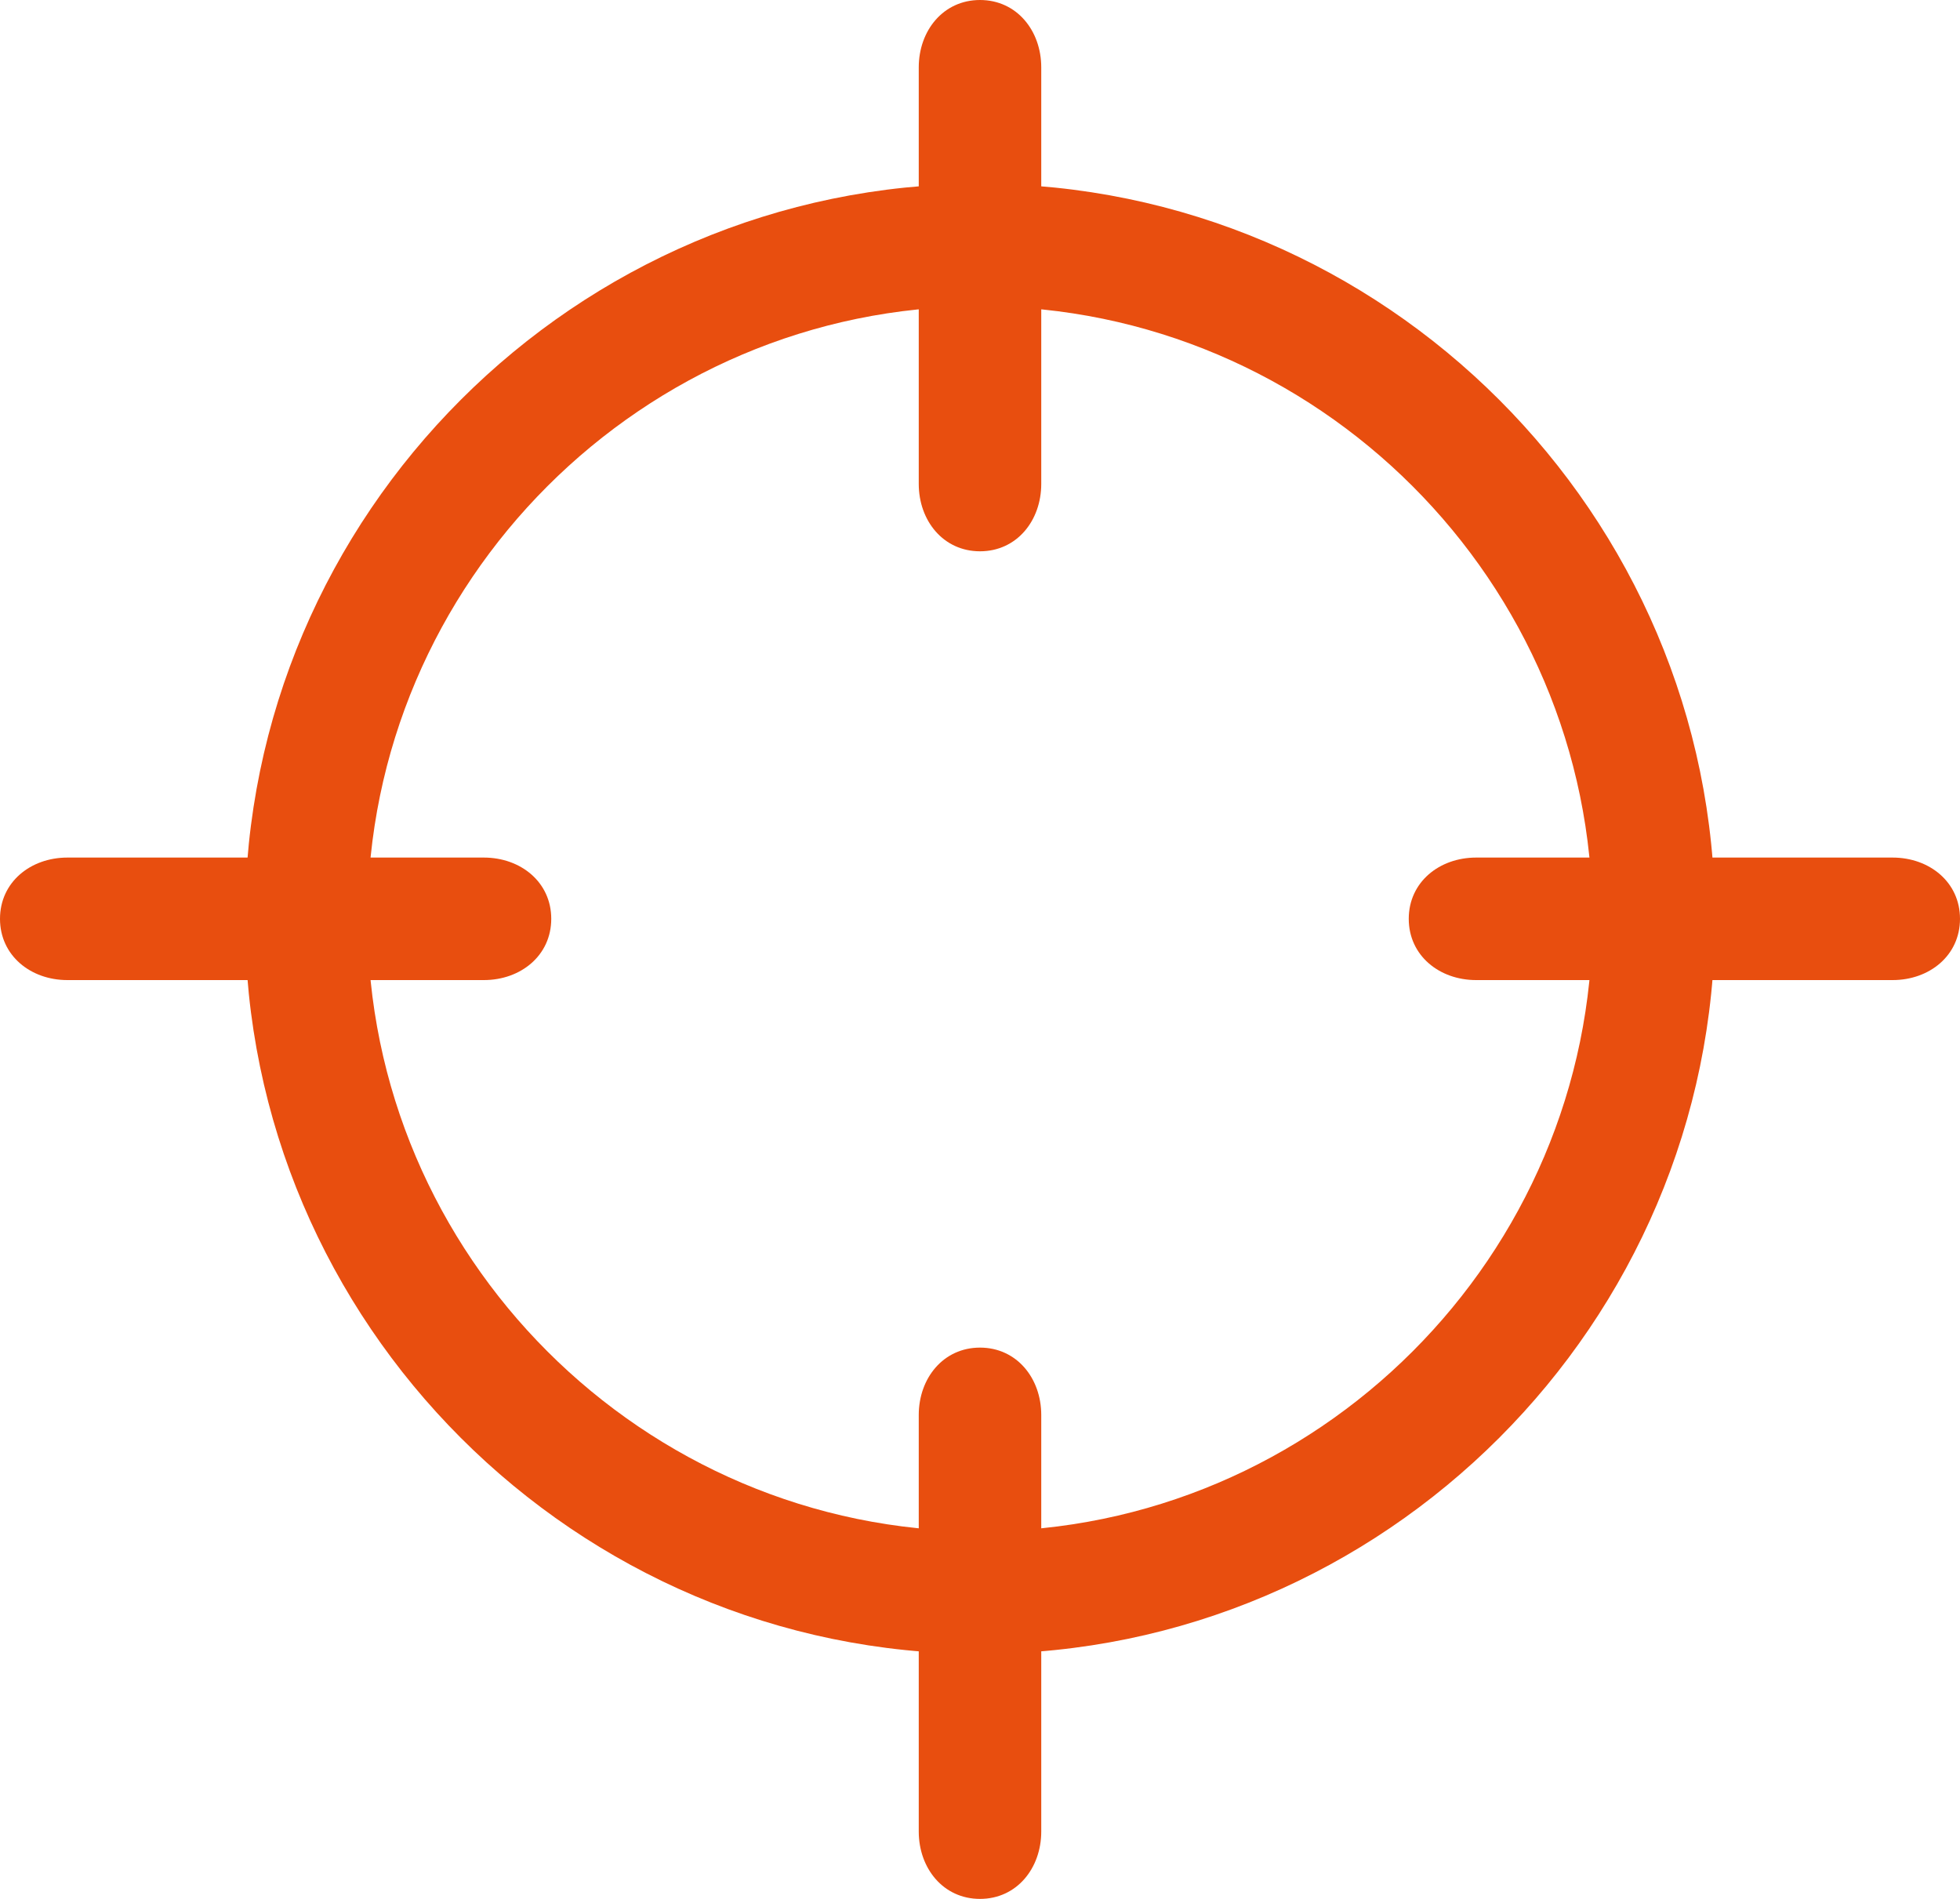
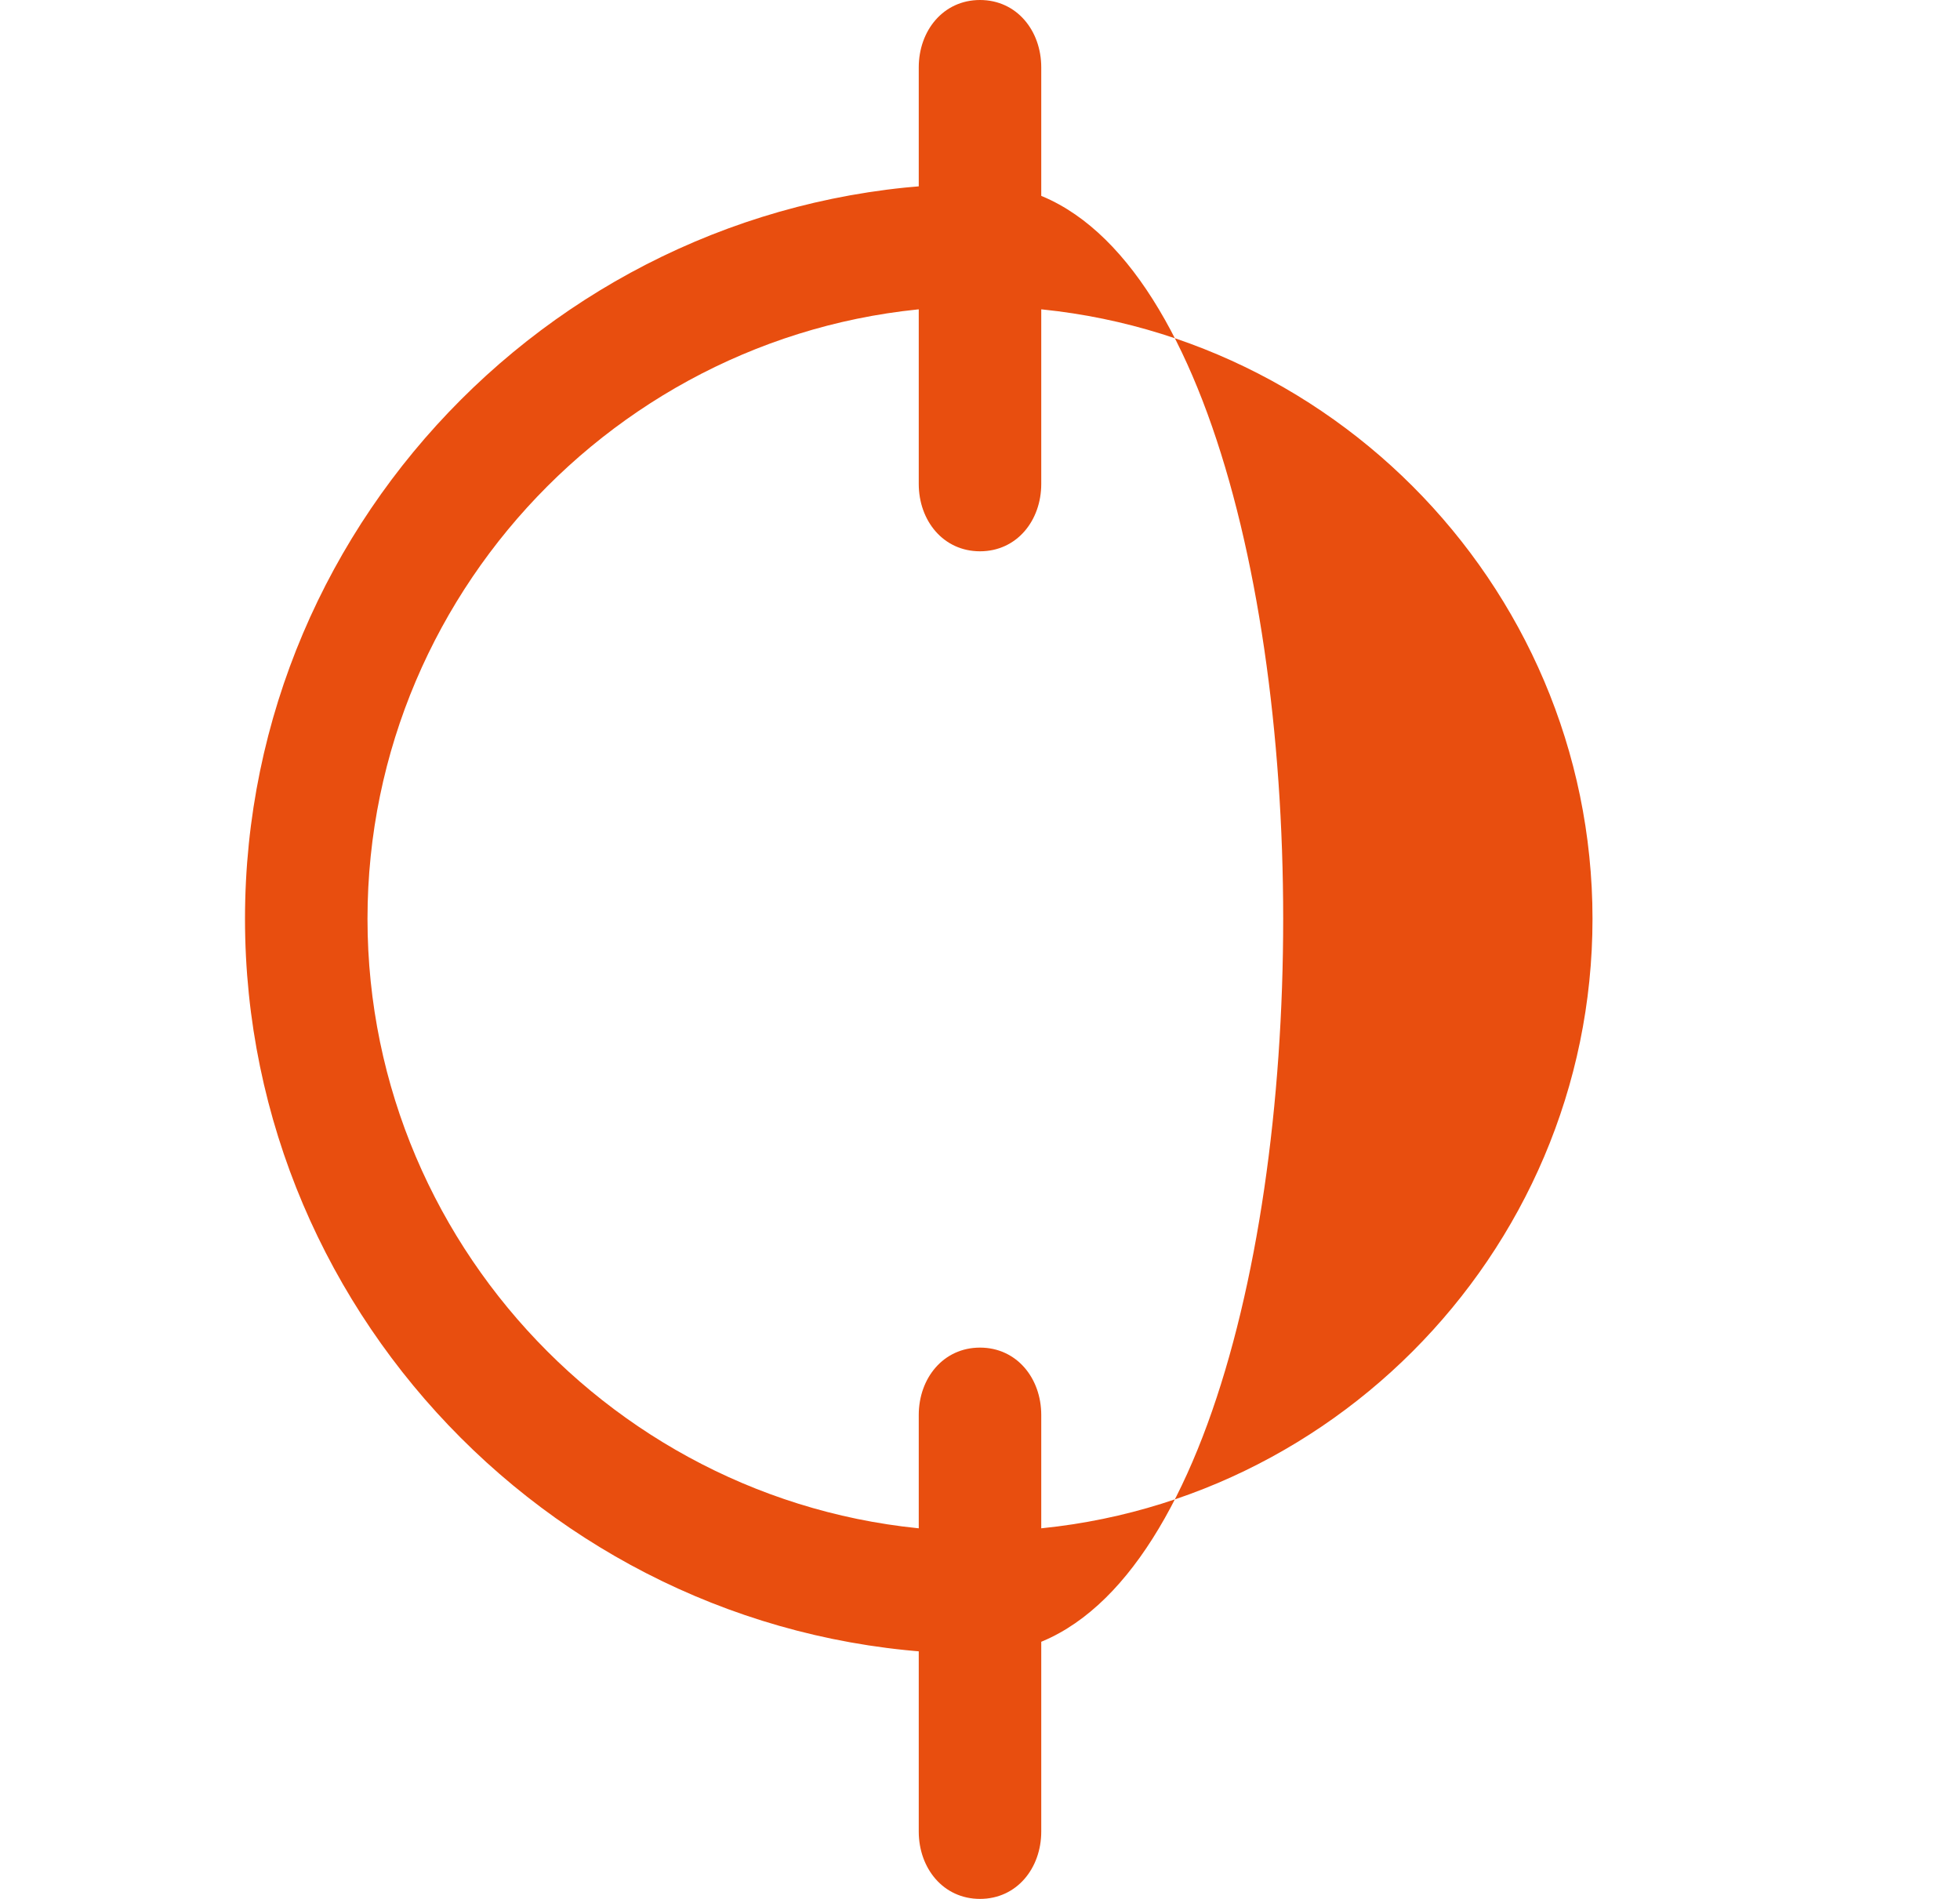
<svg xmlns="http://www.w3.org/2000/svg" version="1.1" id="Ebene_1" x="0px" y="0px" viewBox="0 0 32 31" style="enable-background:new 0 0 32 31;" xml:space="preserve">
  <style type="text/css">
	.st0{fill-rule:evenodd;clip-rule:evenodd;fill:#e84e0f;}
</style>
  <g>
    <path id="Fill-5" class="st0" d="M16,0c-0.6,0-1,0.5-1,1.1v6.8C15,8.5,15.4,9,16,9s1-0.5,1-1.1V1.1C17,0.5,16.6,0,16,0" />
-     <path id="Fill-10" class="st0" d="M7.9,14H1.1C0.5,14,0,14.4,0,15s0.5,1,1.1,1h6.8C8.5,16,9,15.6,9,15S8.5,14,7.9,14" />
    <path id="Fill-3" class="st0" d="M16,22c-0.6,0-1,0.5-1,1.1v6.8c0,0.6,0.4,1.1,1,1.1s1-0.5,1-1.1v-6.8C17,22.5,16.6,22,16,22" />
-     <path id="Fill-8" class="st0" d="M30.9,14h-6.8c-0.6,0-1.1,0.4-1.1,1s0.5,1,1.1,1h6.8c0.6,0,1.1-0.4,1.1-1S31.5,14,30.9,14" />
  </g>
  <g id="Group-12" transform="translate(308, 75.5) scale(1, -1) translate(-308, -75.5) translate(292, 60)">
-     <path id="Fill-1" class="st0" d="M-276,66c-5.5,0-10,4.5-10,10s4.5,10,10,10s10-4.5,10-10S-270.5,66-276,66 M-276,88   c-6.6,0-12-5.4-12-12s5.4-12,12-12s12,5.4,12,12S-269.4,88-276,88" />
+     <path id="Fill-1" class="st0" d="M-276,66c-5.5,0-10,4.5-10,10s4.5,10,10,10s10-4.5,10-10S-270.5,66-276,66 M-276,88   c-6.6,0-12-5.4-12-12s5.4-12,12-12S-269.4,88-276,88" />
  </g>
</svg>